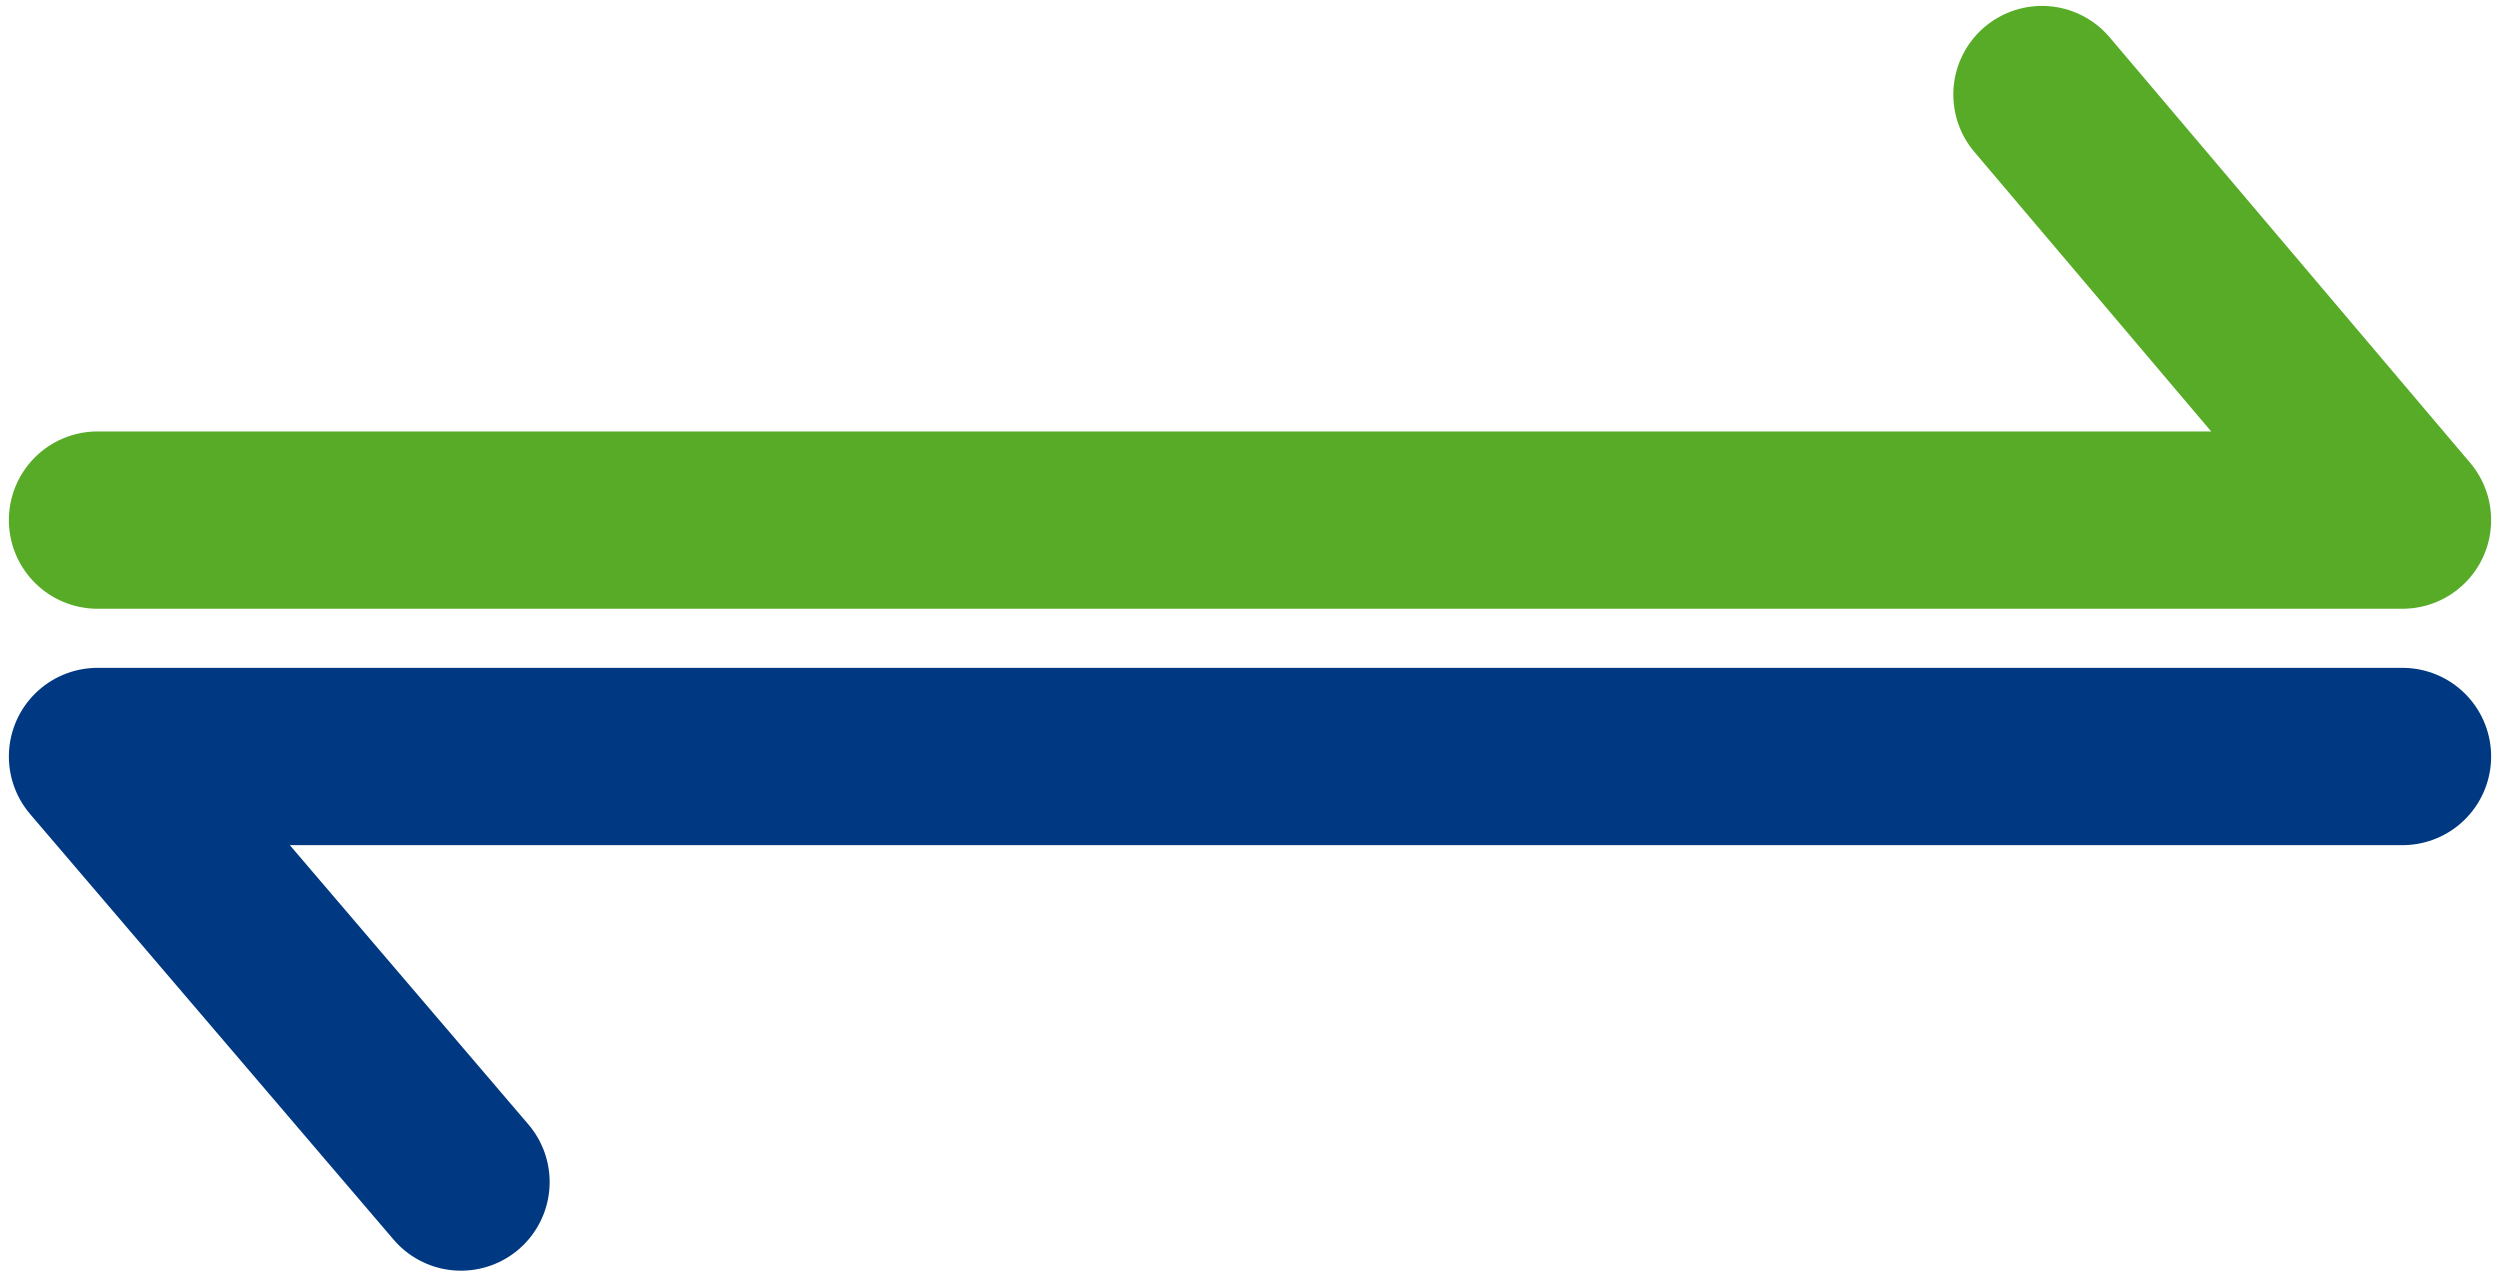
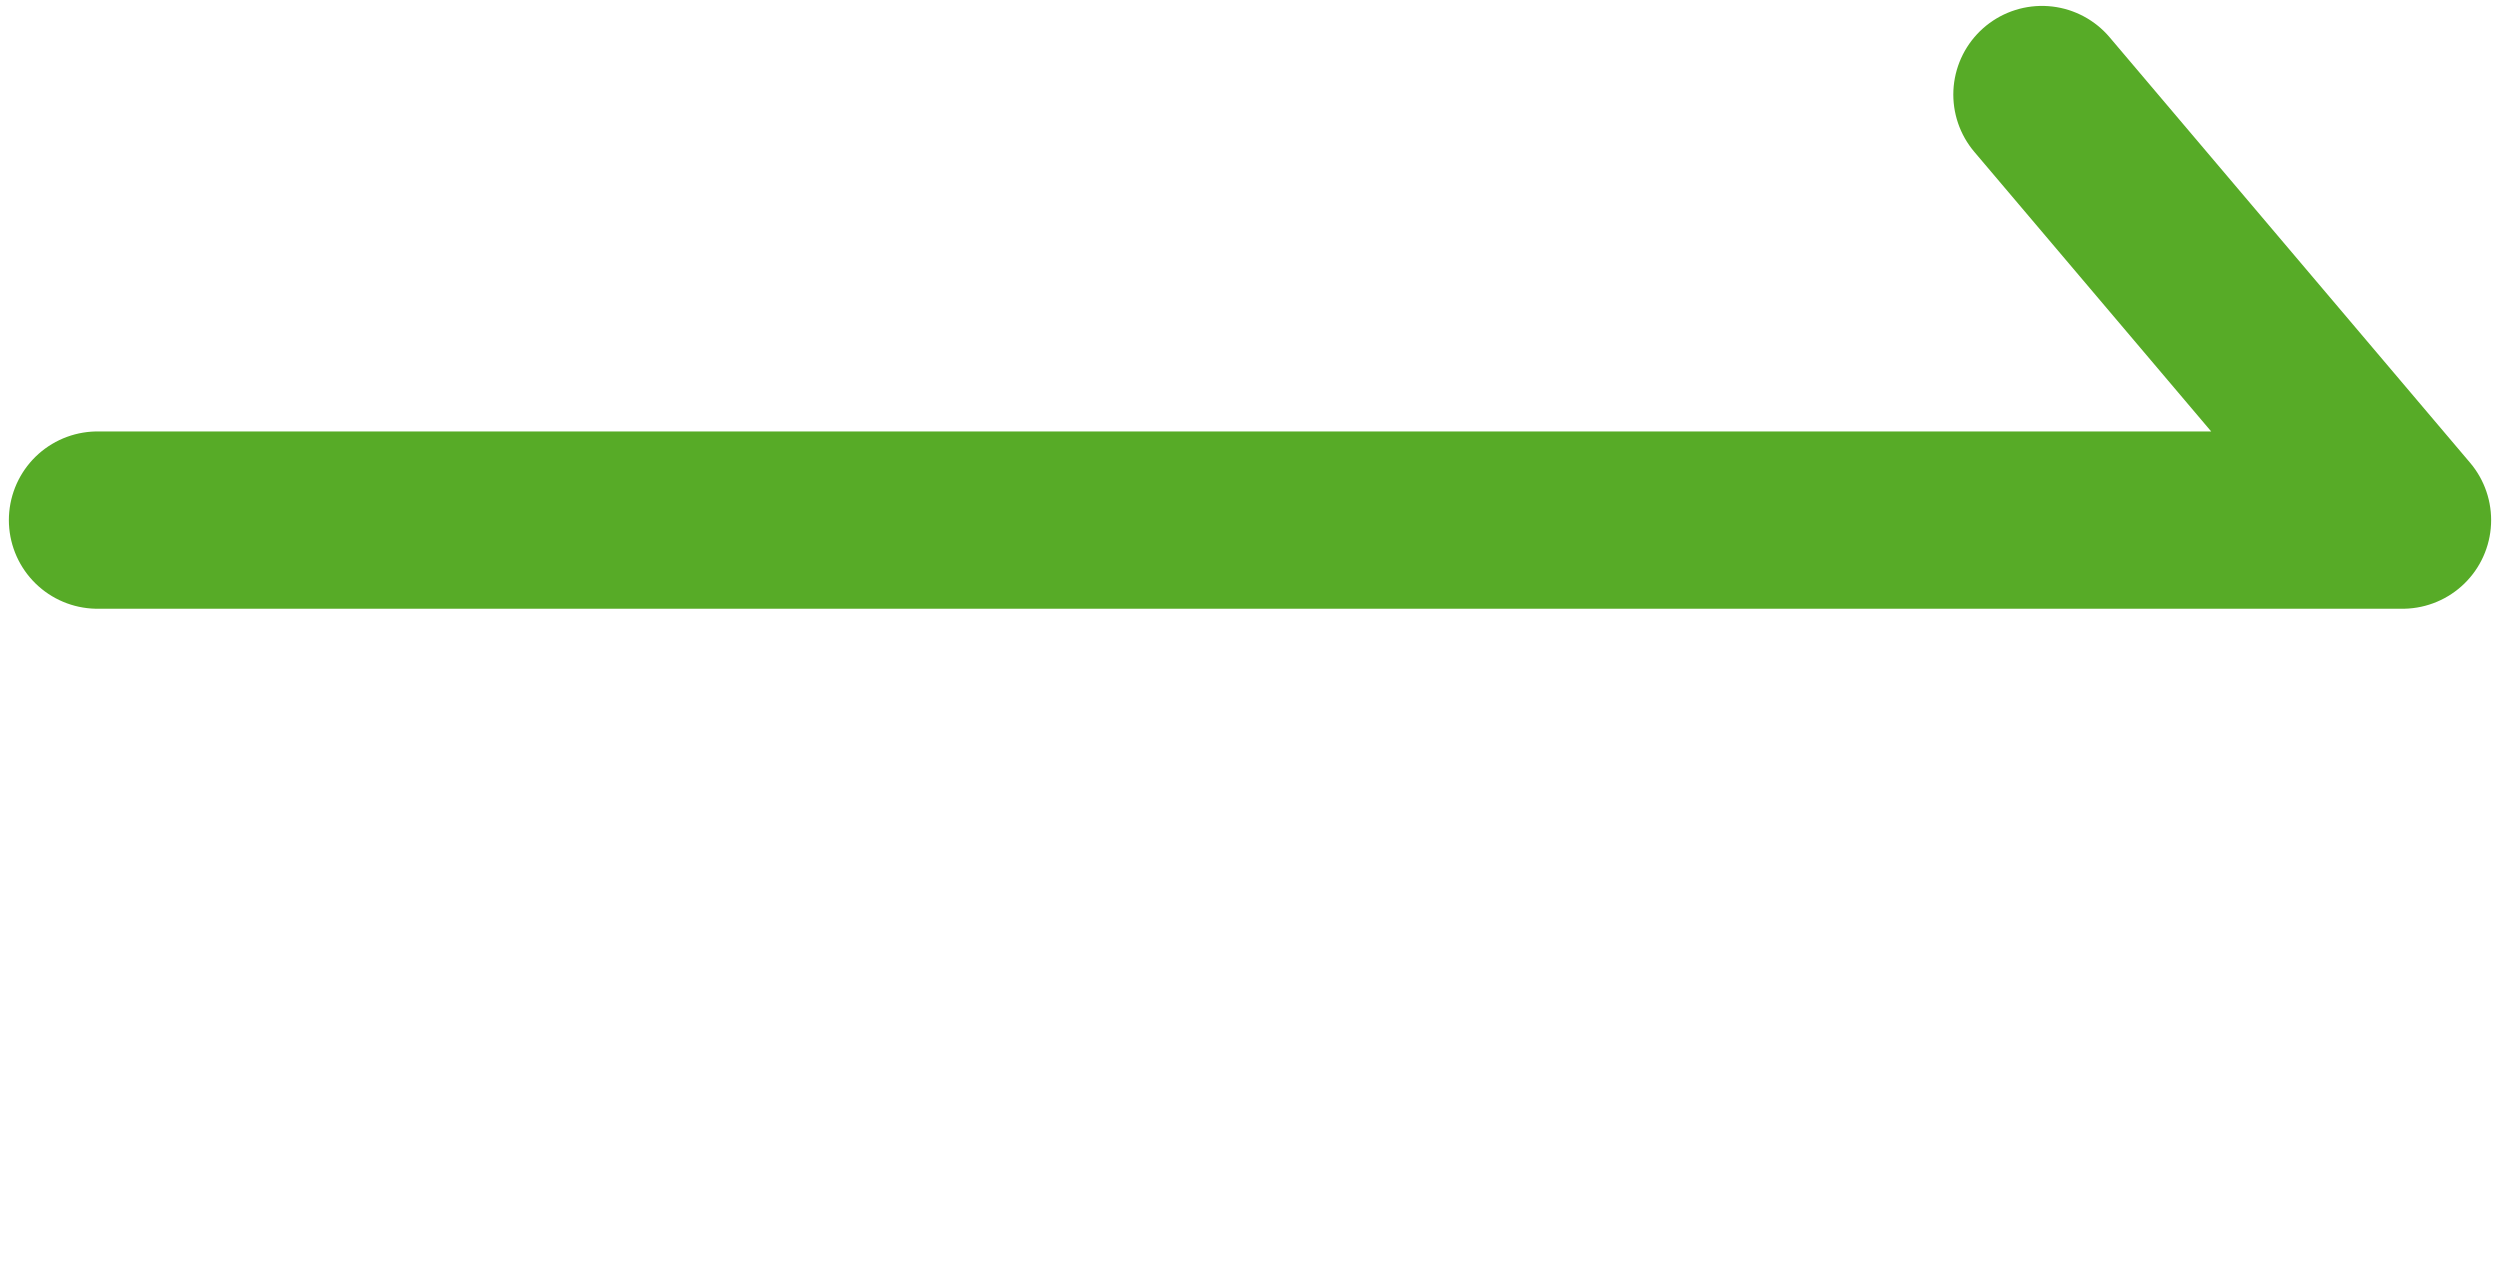
<svg xmlns="http://www.w3.org/2000/svg" version="1.1" id="Calque_1" x="0px" y="0px" viewBox="0 0 84.6 43.1" style="enable-background:new 0 0 84.6 43.1;" xml:space="preserve">
  <style type="text/css">
	.st0{fill:none;stroke:#57AB27;stroke-width:6;stroke-linecap:round;stroke-linejoin:round;stroke-miterlimit:10;}
	.st1{fill:none;stroke:#003882;stroke-width:6;stroke-linecap:round;stroke-linejoin:round;stroke-miterlimit:10;}
</style>
  <polyline class="st0" points="69.1,3.2 81.3,17.6 3.3,17.6 " />
-   <polyline class="st1" points="15.6,40 3.3,25.6 81.3,25.6 " />
</svg>